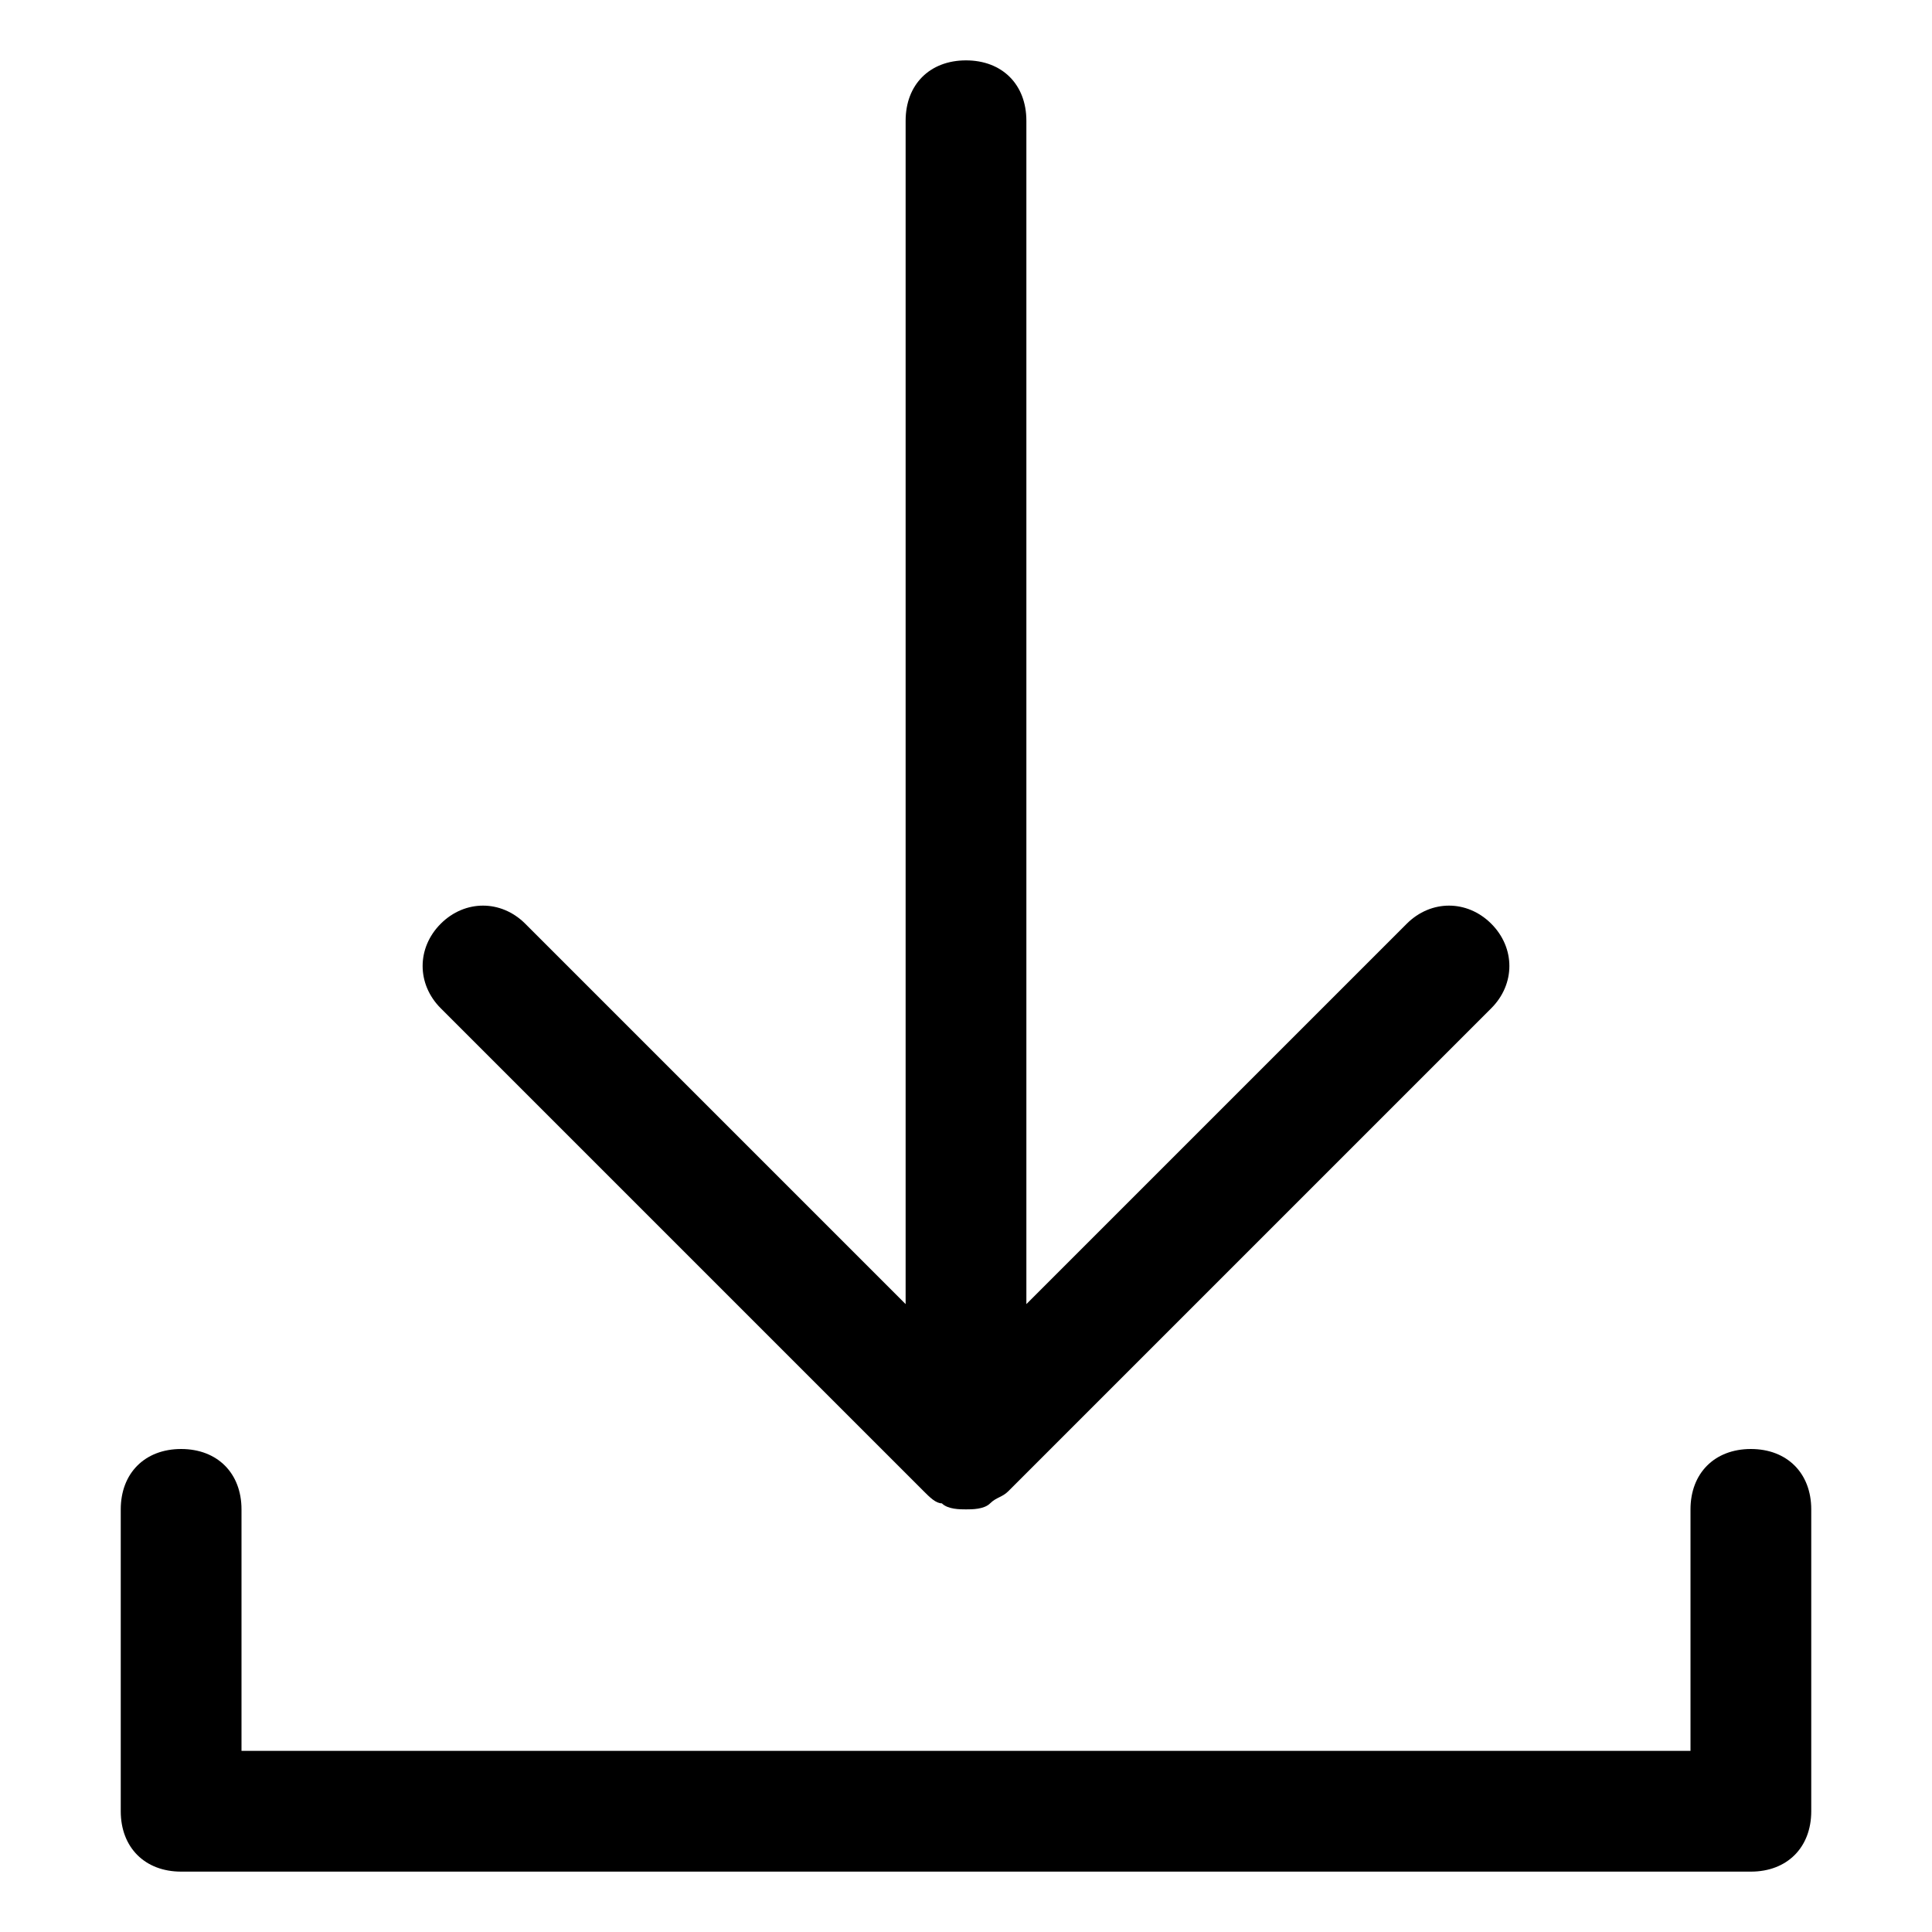
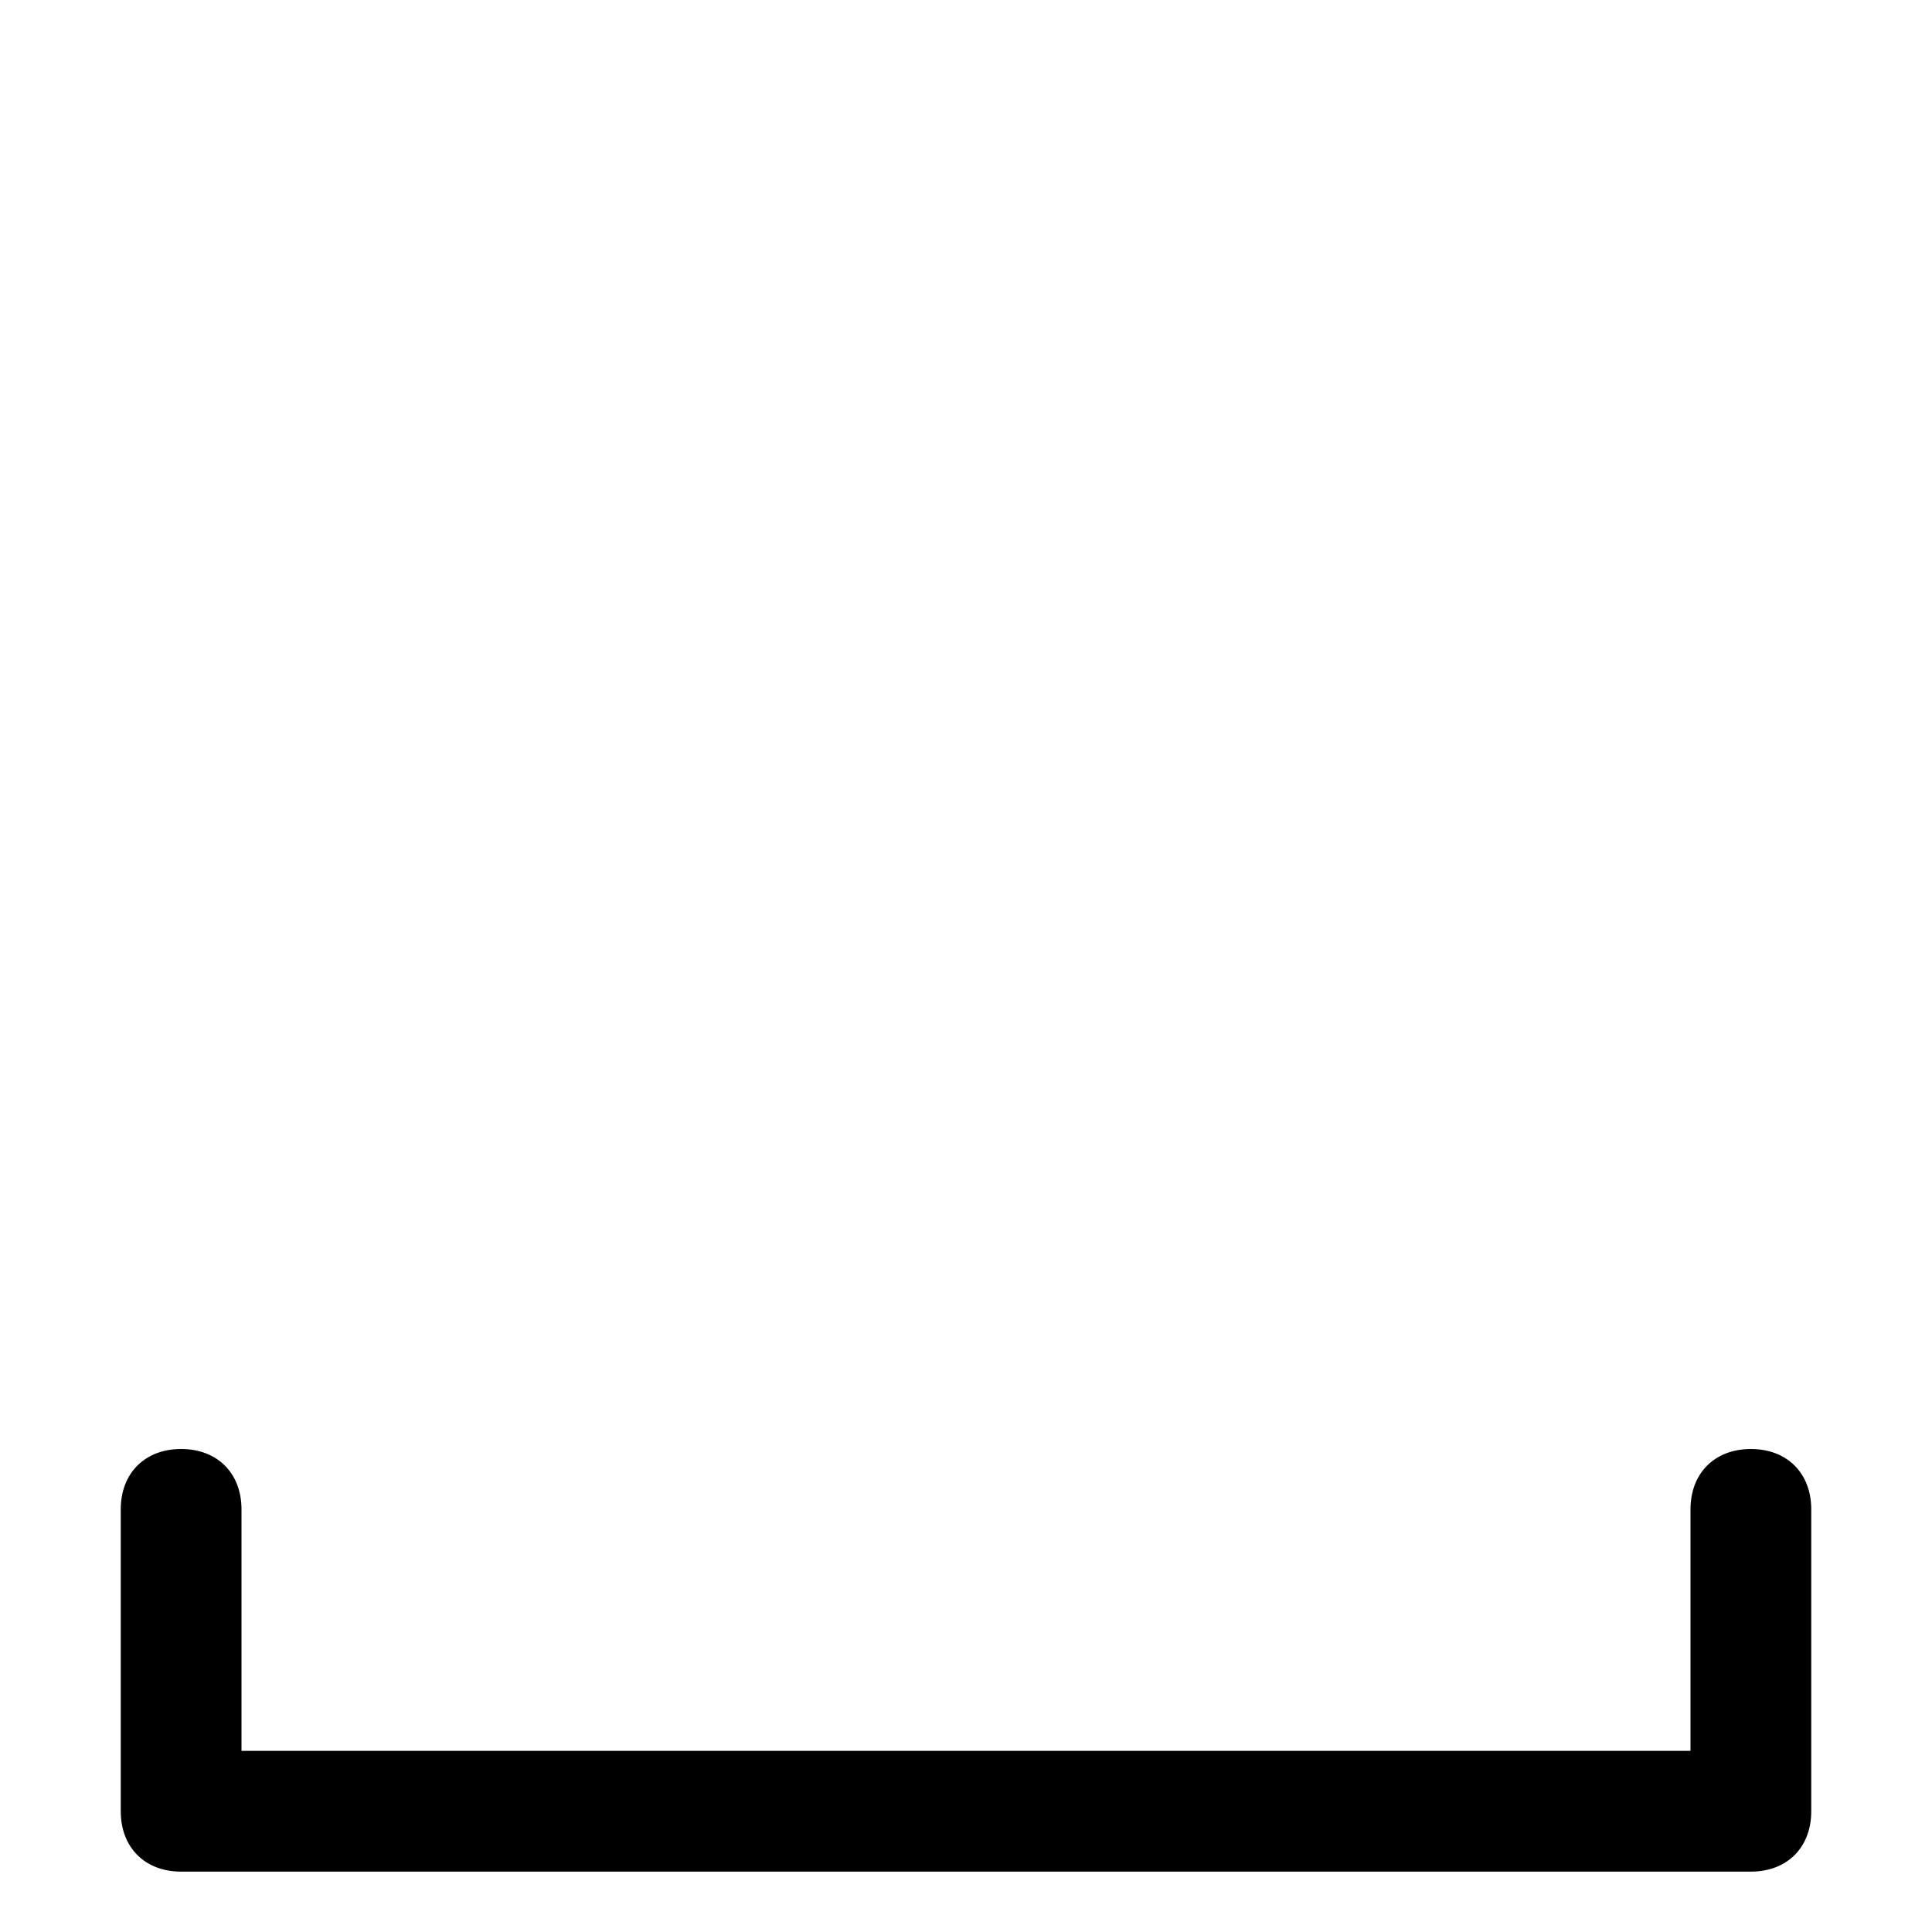
<svg xmlns="http://www.w3.org/2000/svg" version="1.1" id="Layer_1" x="0px" y="0px" width="32px" height="32px" viewBox="0 0 32 32" enable-background="new 0 0 32 32" xml:space="preserve">
-   <path d="M16,1c-0.6,0-1,0.4-1,1v19.6l-6.3-6.3c-0.4-0.4-1-0.4-1.4,0s-0.4,1,0,1.4l8,8c0.1,0.1,0.2,0.2,0.3,0.2  C15.7,25,15.9,25,16,25s0.3,0,0.4-0.1c0.1-0.1,0.2-0.1,0.3-0.2l8-8c0.4-0.4,0.4-1,0-1.4s-1-0.4-1.4,0L17,21.6V2C17,1.4,16.6,1,16,1z  " />
  <path d="M3,24c-0.6,0-1,0.4-1,1v5c0,0.6,0.4,1,1,1h26c0.6,0,1-0.4,1-1v-5c0-0.6-0.4-1-1-1s-1,0.4-1,1v4H4v-4C4,24.4,3.6,24,3,24z" />
</svg>